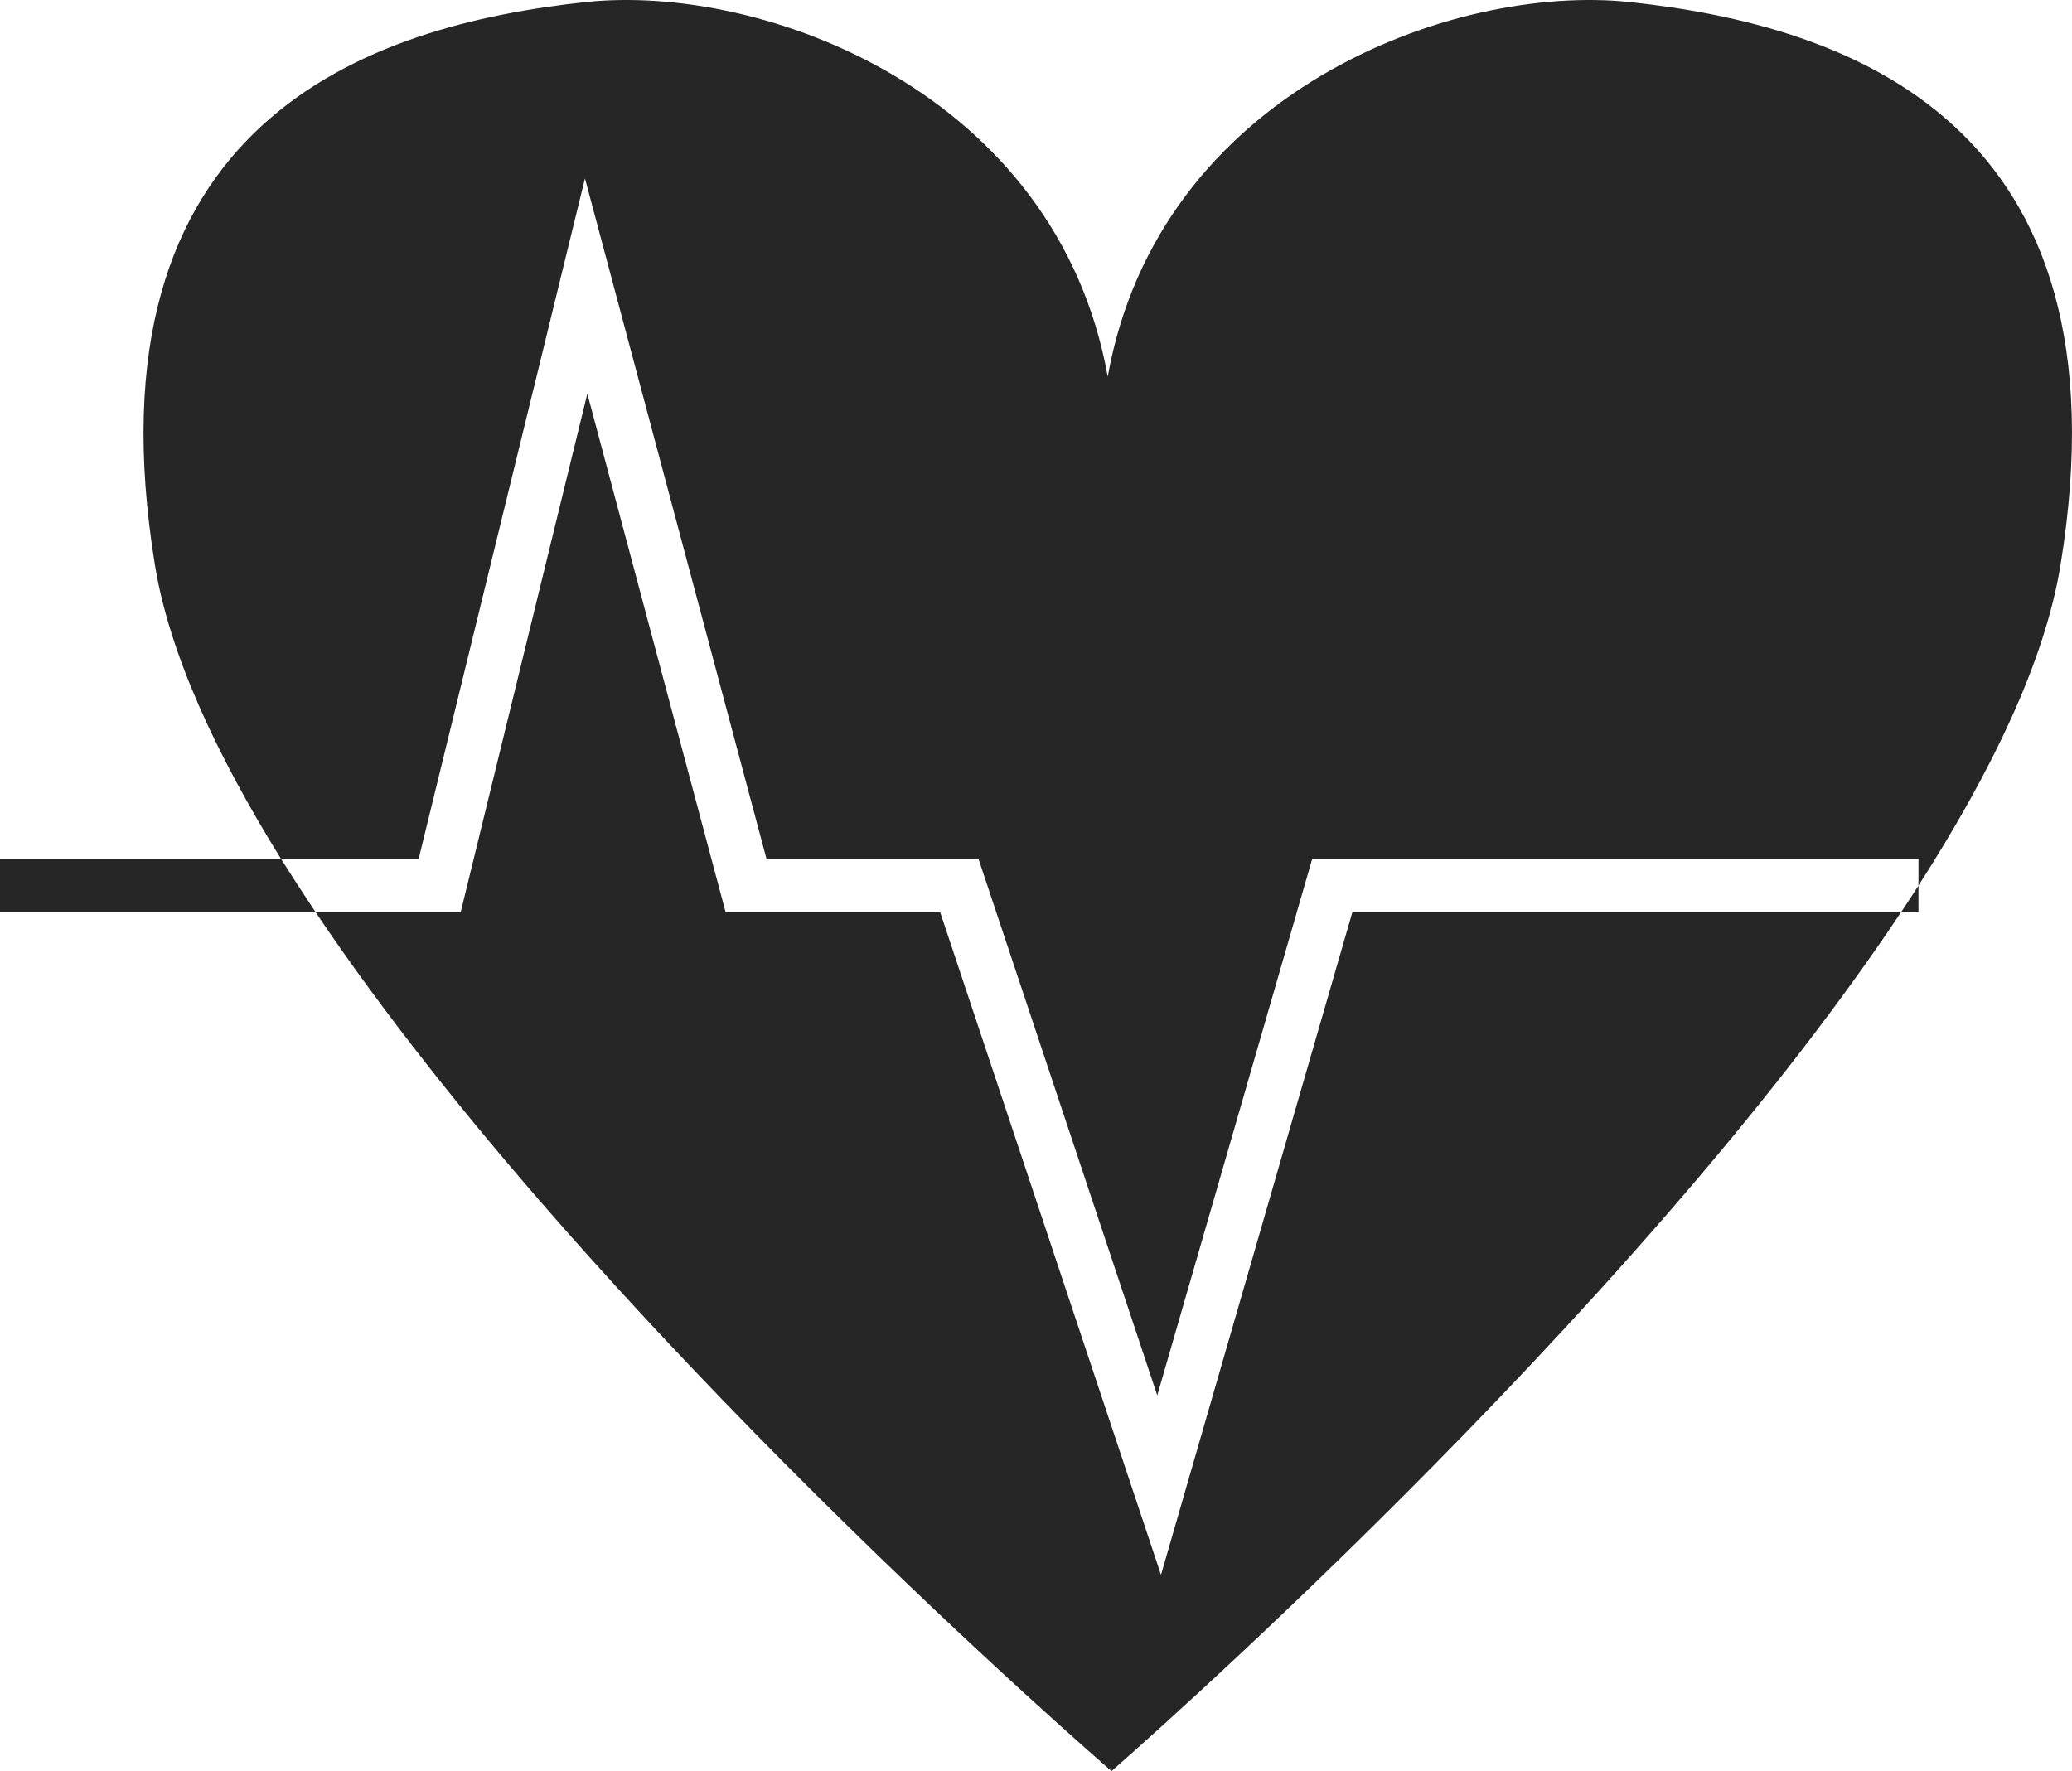
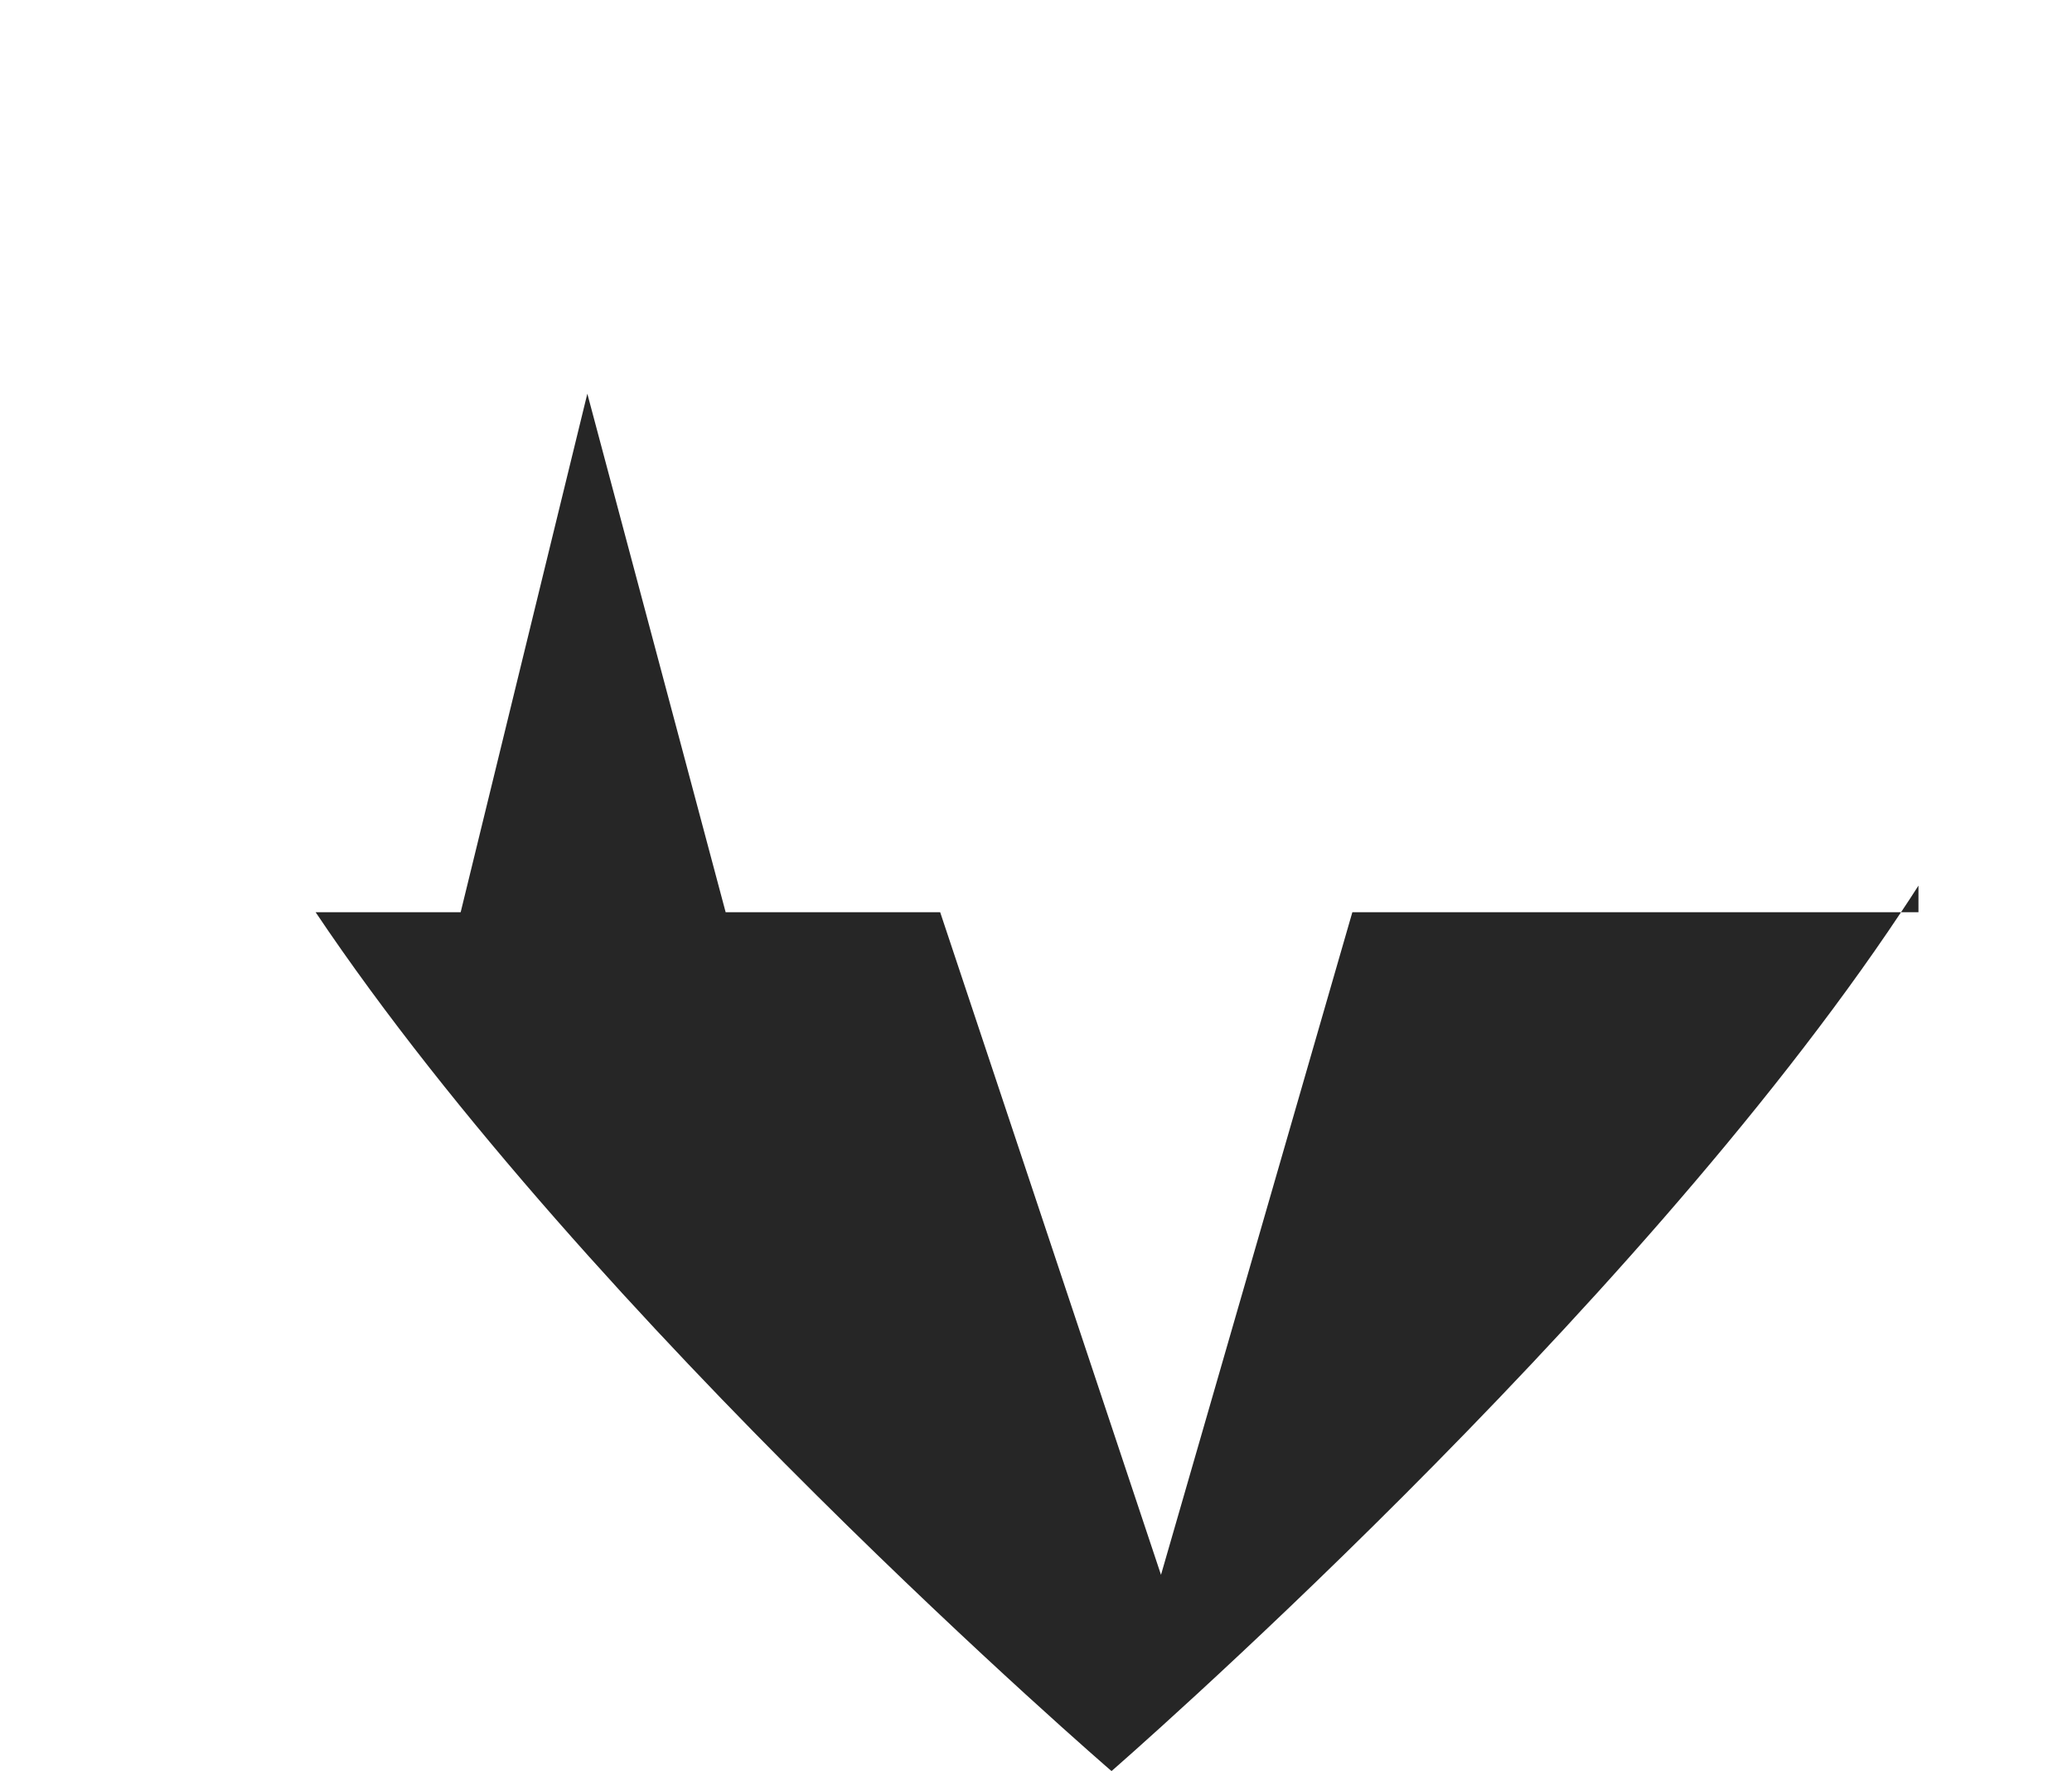
<svg xmlns="http://www.w3.org/2000/svg" version="1.1" id="Capa_1" x="0px" y="0px" width="41.078px" height="35.115px" viewBox="0 0 41.078 35.115" style="enable-background:new 0 0 41.078 35.115;" xml:space="preserve">
  <g>
    <path style="fill:#262626;" d="M23.017,31.224l-4.378-13.138h-4.253l-2.742-10.28l-2.511,10.28H6.257   c5.448,8.125,15.779,17.029,15.779,17.029s10.247-8.904,15.653-17.029H26.811L23.017,31.224z" />
-     <path style="fill:#262626;" d="M32.312,0.041c-3.517-0.374-9.342,1.785-10.351,7.426c-1.013-5.641-6.832-7.8-10.347-7.426   c-4.304,0.46-9.979,2.356-8.541,11.17c0.286,1.749,1.211,3.744,2.498,5.818h2.729l3.297-13.491l3.599,13.491h4.203l3.544,10.637   l3.072-10.637h12.019v0.529c1.453-2.265,2.506-4.452,2.815-6.348C42.291,2.397,36.61,0.501,32.312,0.041z" />
    <path style="fill:#262626;" d="M38.034,18.086v-0.527c-0.11,0.175-0.229,0.352-0.345,0.527H38.034z" />
-     <path style="fill:#262626;" d="M0,17.029v1.057h6.257c-0.236-0.353-0.465-0.706-0.685-1.057H0z" />
  </g>
  <g>
</g>
  <g>
</g>
  <g>
</g>
  <g>
</g>
  <g>
</g>
  <g>
</g>
  <g>
</g>
  <g>
</g>
  <g>
</g>
  <g>
</g>
  <g>
</g>
  <g>
</g>
  <g>
</g>
  <g>
</g>
  <g>
</g>
</svg>